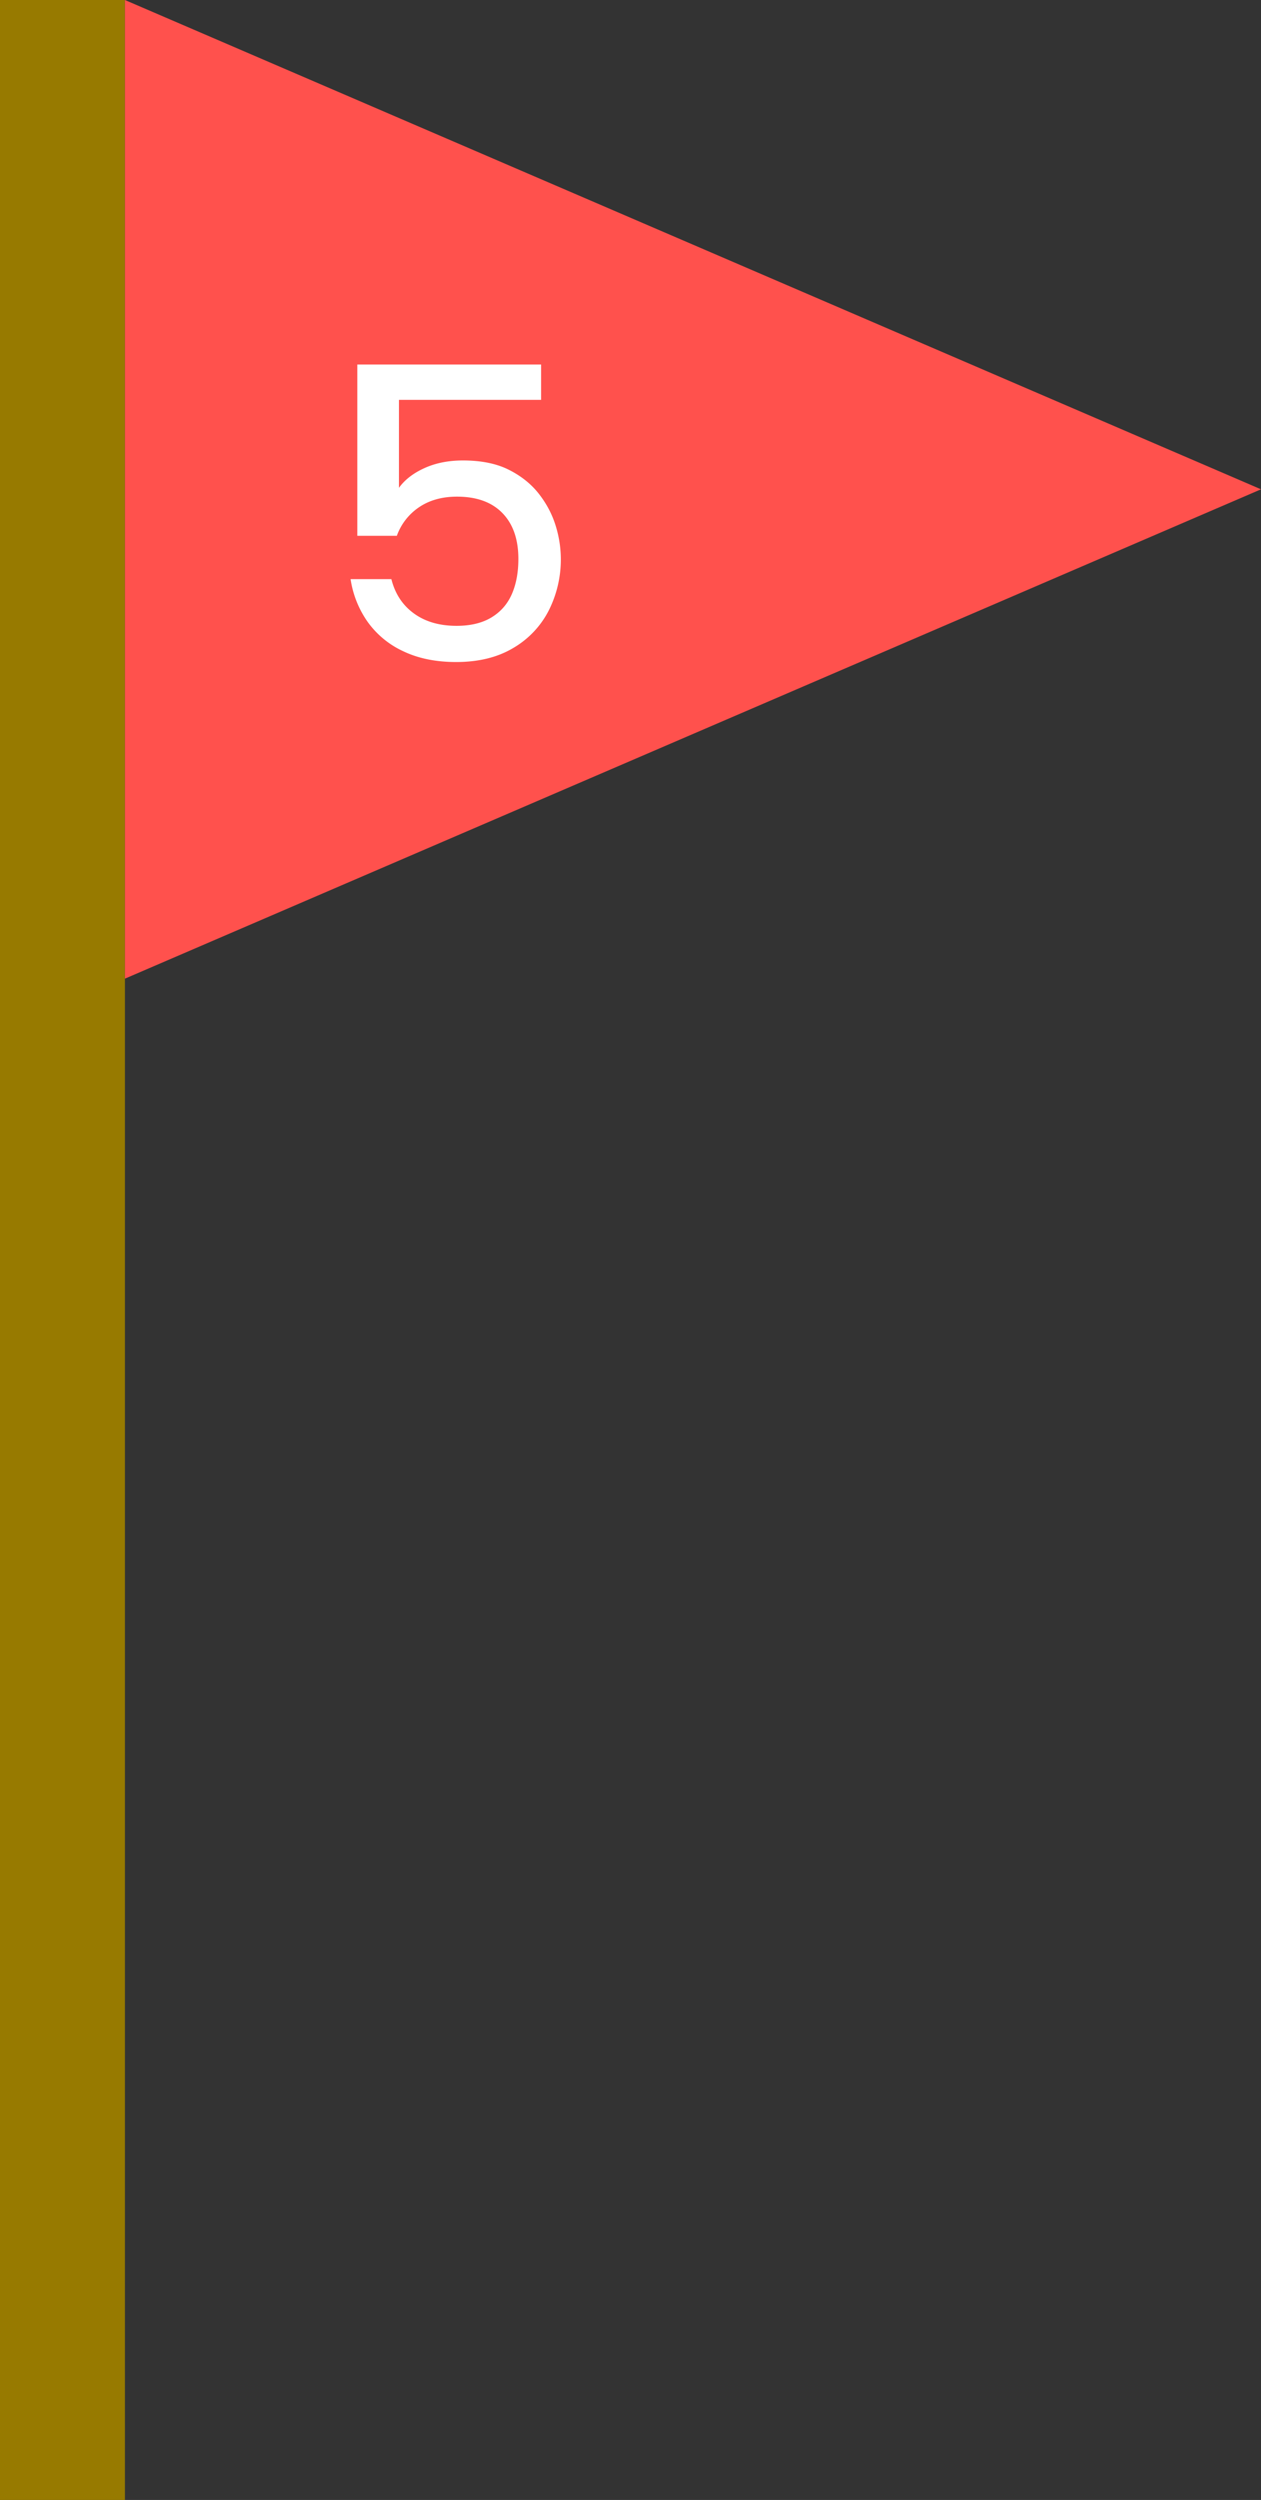
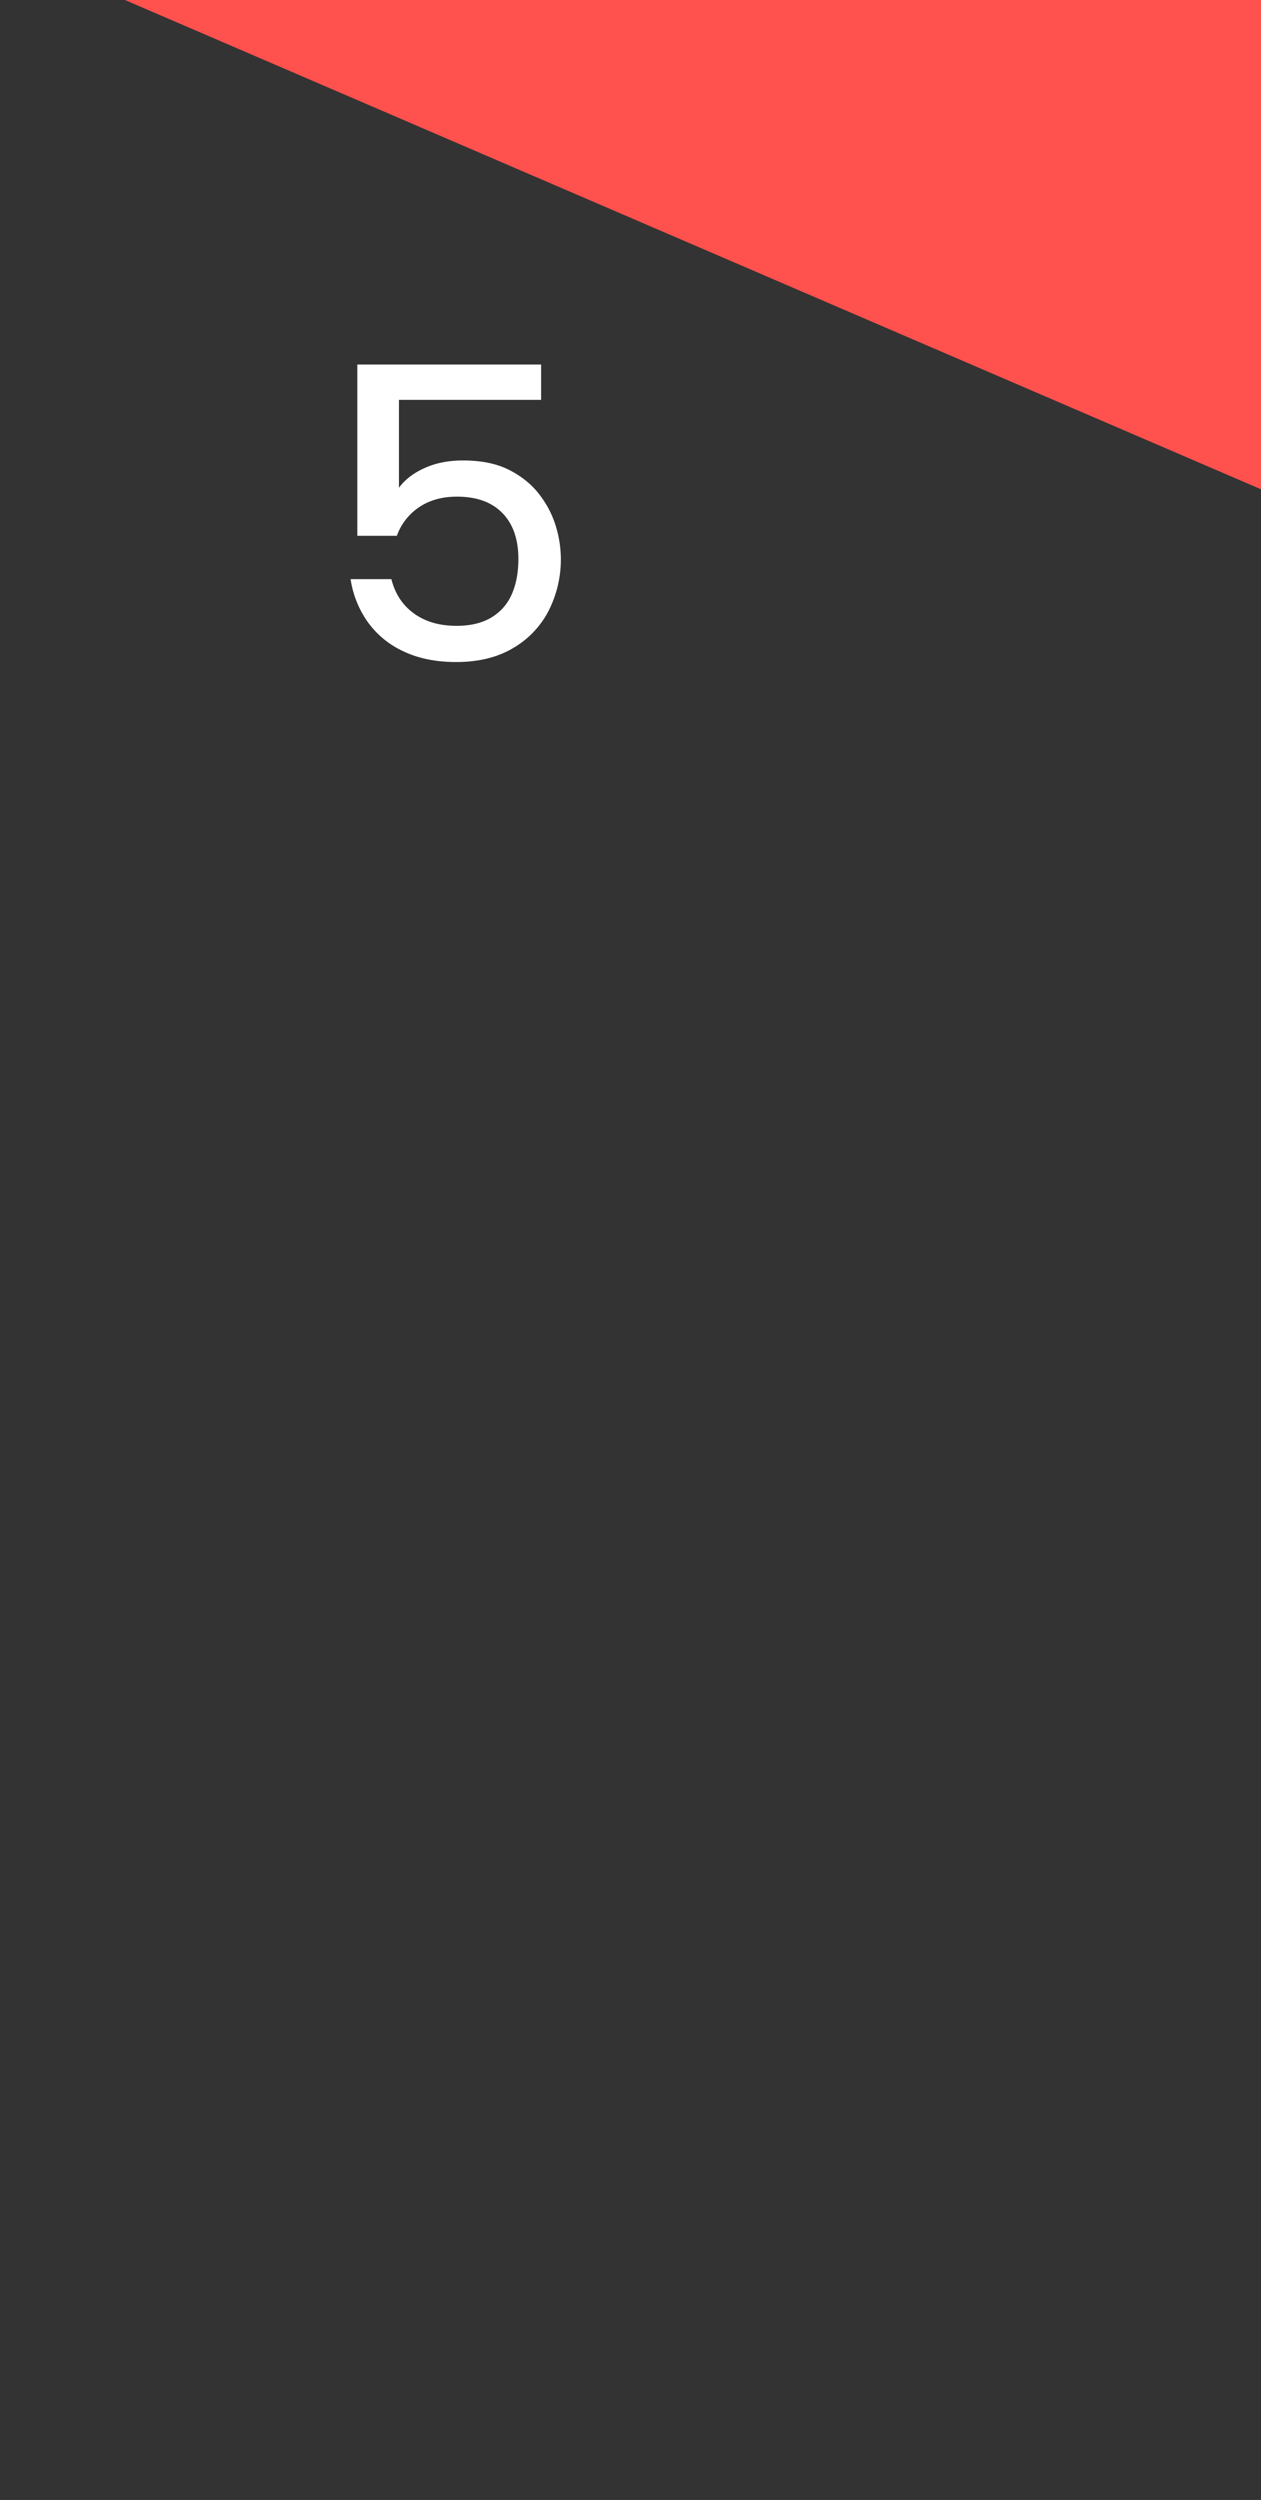
<svg xmlns="http://www.w3.org/2000/svg" width="47.977" height="95.051" viewBox="0 0 47.977 95.051">
  <rect x="0" y="0" width="47.977" height="95.051" fill="#333333" stroke="none" />
-   <path fill="#977a00" d="M0 0h4.753v95.051H0z" />
-   <path fill="#ff514d" d="M4.753 0l43.224 18.604L4.753 37.209V0z" />
+   <path fill="#ff514d" d="M4.753 0l43.224 18.604V0z" />
  <path d="M20.587 13.859v1.344h-5.408v3.344c.224-.309.549-.56.976-.752.426-.192.912-.288 1.456-.288.693 0 1.275.117 1.744.352s.851.539 1.144.912c.293.374.506.776.64 1.208a4.307 4.307 0 01-.256 3.224 3.486 3.486 0 01-1.352 1.432c-.598.358-1.323.536-2.176.536-.768 0-1.438-.136-2.008-.408a3.436 3.436 0 01-1.36-1.12 3.79 3.79 0 01-.648-1.624h1.552c.139.555.424.99.856 1.304.432.315.973.472 1.624.472.533 0 .976-.107 1.328-.32s.61-.509.776-.888c.165-.379.248-.824.248-1.336 0-.746-.203-1.328-.608-1.744-.406-.416-.981-.624-1.728-.624-.565 0-1.045.134-1.44.4a2.202 2.202 0 00-.848 1.088h-1.504v-6.512h6.992z" fill="#fff" />
</svg>